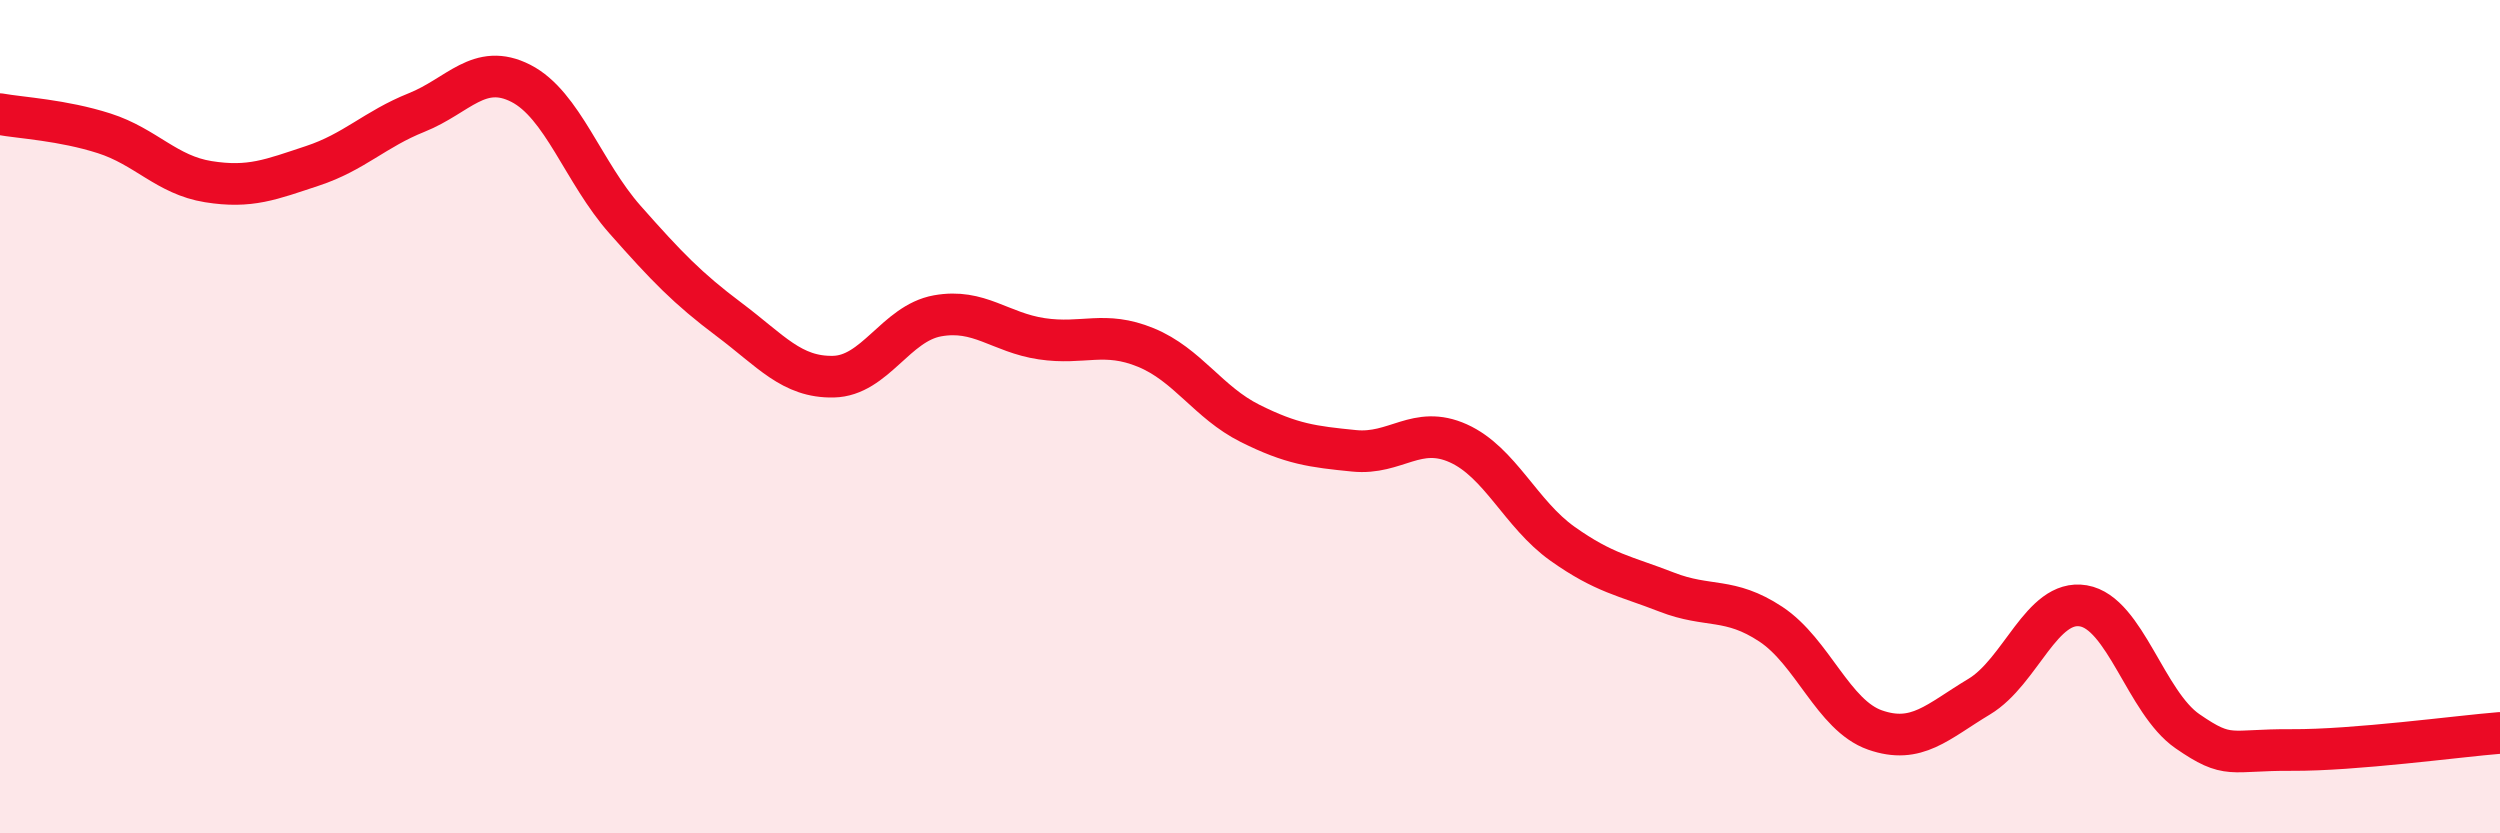
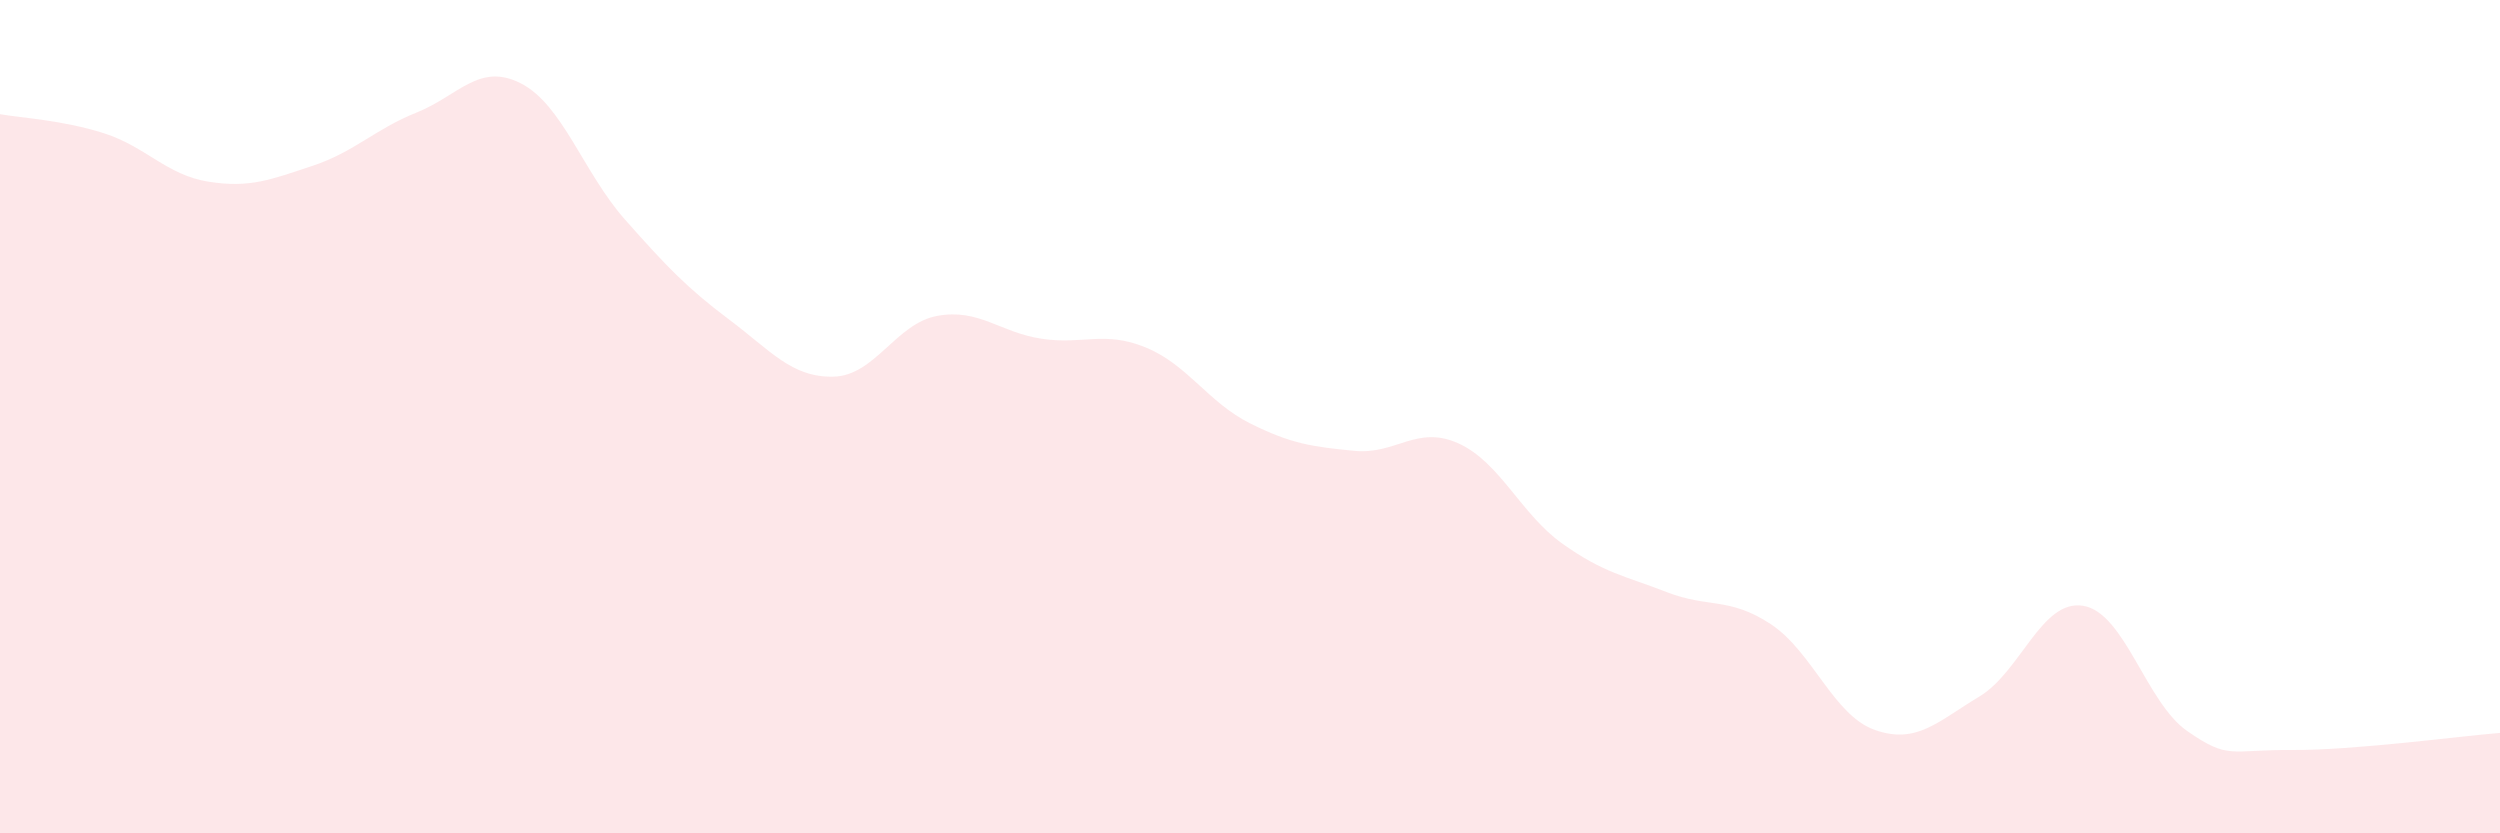
<svg xmlns="http://www.w3.org/2000/svg" width="60" height="20" viewBox="0 0 60 20">
  <path d="M 0,2.74 C 0.5,2.83 1.5,2.88 2.5,3.2 C 3.5,3.52 4,4.2 5,4.36 C 6,4.52 6.5,4.31 7.5,3.98 C 8.5,3.65 9,3.1 10,2.7 C 11,2.3 11.5,1.49 12.5,2 C 13.5,2.51 14,4.14 15,5.27 C 16,6.4 16.5,6.92 17.5,7.67 C 18.5,8.42 19,9.06 20,9.04 C 21,9.02 21.5,7.76 22.5,7.58 C 23.5,7.4 24,7.98 25,8.13 C 26,8.28 26.5,7.93 27.5,8.34 C 28.5,8.75 29,9.66 30,10.16 C 31,10.66 31.5,10.72 32.5,10.82 C 33.5,10.92 34,10.19 35,10.64 C 36,11.09 36.5,12.34 37.5,13.05 C 38.5,13.76 39,13.82 40,14.21 C 41,14.6 41.5,14.32 42.5,14.98 C 43.5,15.64 44,17.17 45,17.52 C 46,17.87 46.5,17.32 47.5,16.72 C 48.5,16.12 49,14.37 50,14.54 C 51,14.71 51.5,16.86 52.5,17.55 C 53.5,18.24 53.5,17.99 55,18 C 56.5,18.01 59,17.67 60,17.59L60 20L0 20Z" fill="#EB0A25" opacity="0.1" stroke-linecap="round" stroke-linejoin="round" />
-   <path d="M 0,2.74 C 0.5,2.83 1.5,2.88 2.5,3.2 C 3.5,3.52 4,4.2 5,4.36 C 6,4.52 6.5,4.31 7.5,3.98 C 8.5,3.65 9,3.1 10,2.7 C 11,2.3 11.5,1.49 12.5,2 C 13.5,2.51 14,4.14 15,5.27 C 16,6.4 16.5,6.92 17.5,7.67 C 18.5,8.42 19,9.06 20,9.04 C 21,9.02 21.5,7.76 22.5,7.58 C 23.5,7.4 24,7.98 25,8.13 C 26,8.28 26.5,7.93 27.5,8.34 C 28.5,8.75 29,9.66 30,10.16 C 31,10.66 31.5,10.72 32.5,10.82 C 33.5,10.92 34,10.19 35,10.64 C 36,11.09 36.5,12.34 37.5,13.05 C 38.5,13.76 39,13.82 40,14.21 C 41,14.6 41.5,14.32 42.5,14.98 C 43.5,15.64 44,17.17 45,17.52 C 46,17.87 46.5,17.32 47.5,16.72 C 48.5,16.12 49,14.37 50,14.54 C 51,14.71 51.5,16.86 52.5,17.55 C 53.5,18.24 53.5,17.99 55,18 C 56.5,18.01 59,17.67 60,17.59" stroke="#EB0A25" stroke-width="1" fill="none" stroke-linecap="round" stroke-linejoin="round" />
</svg>